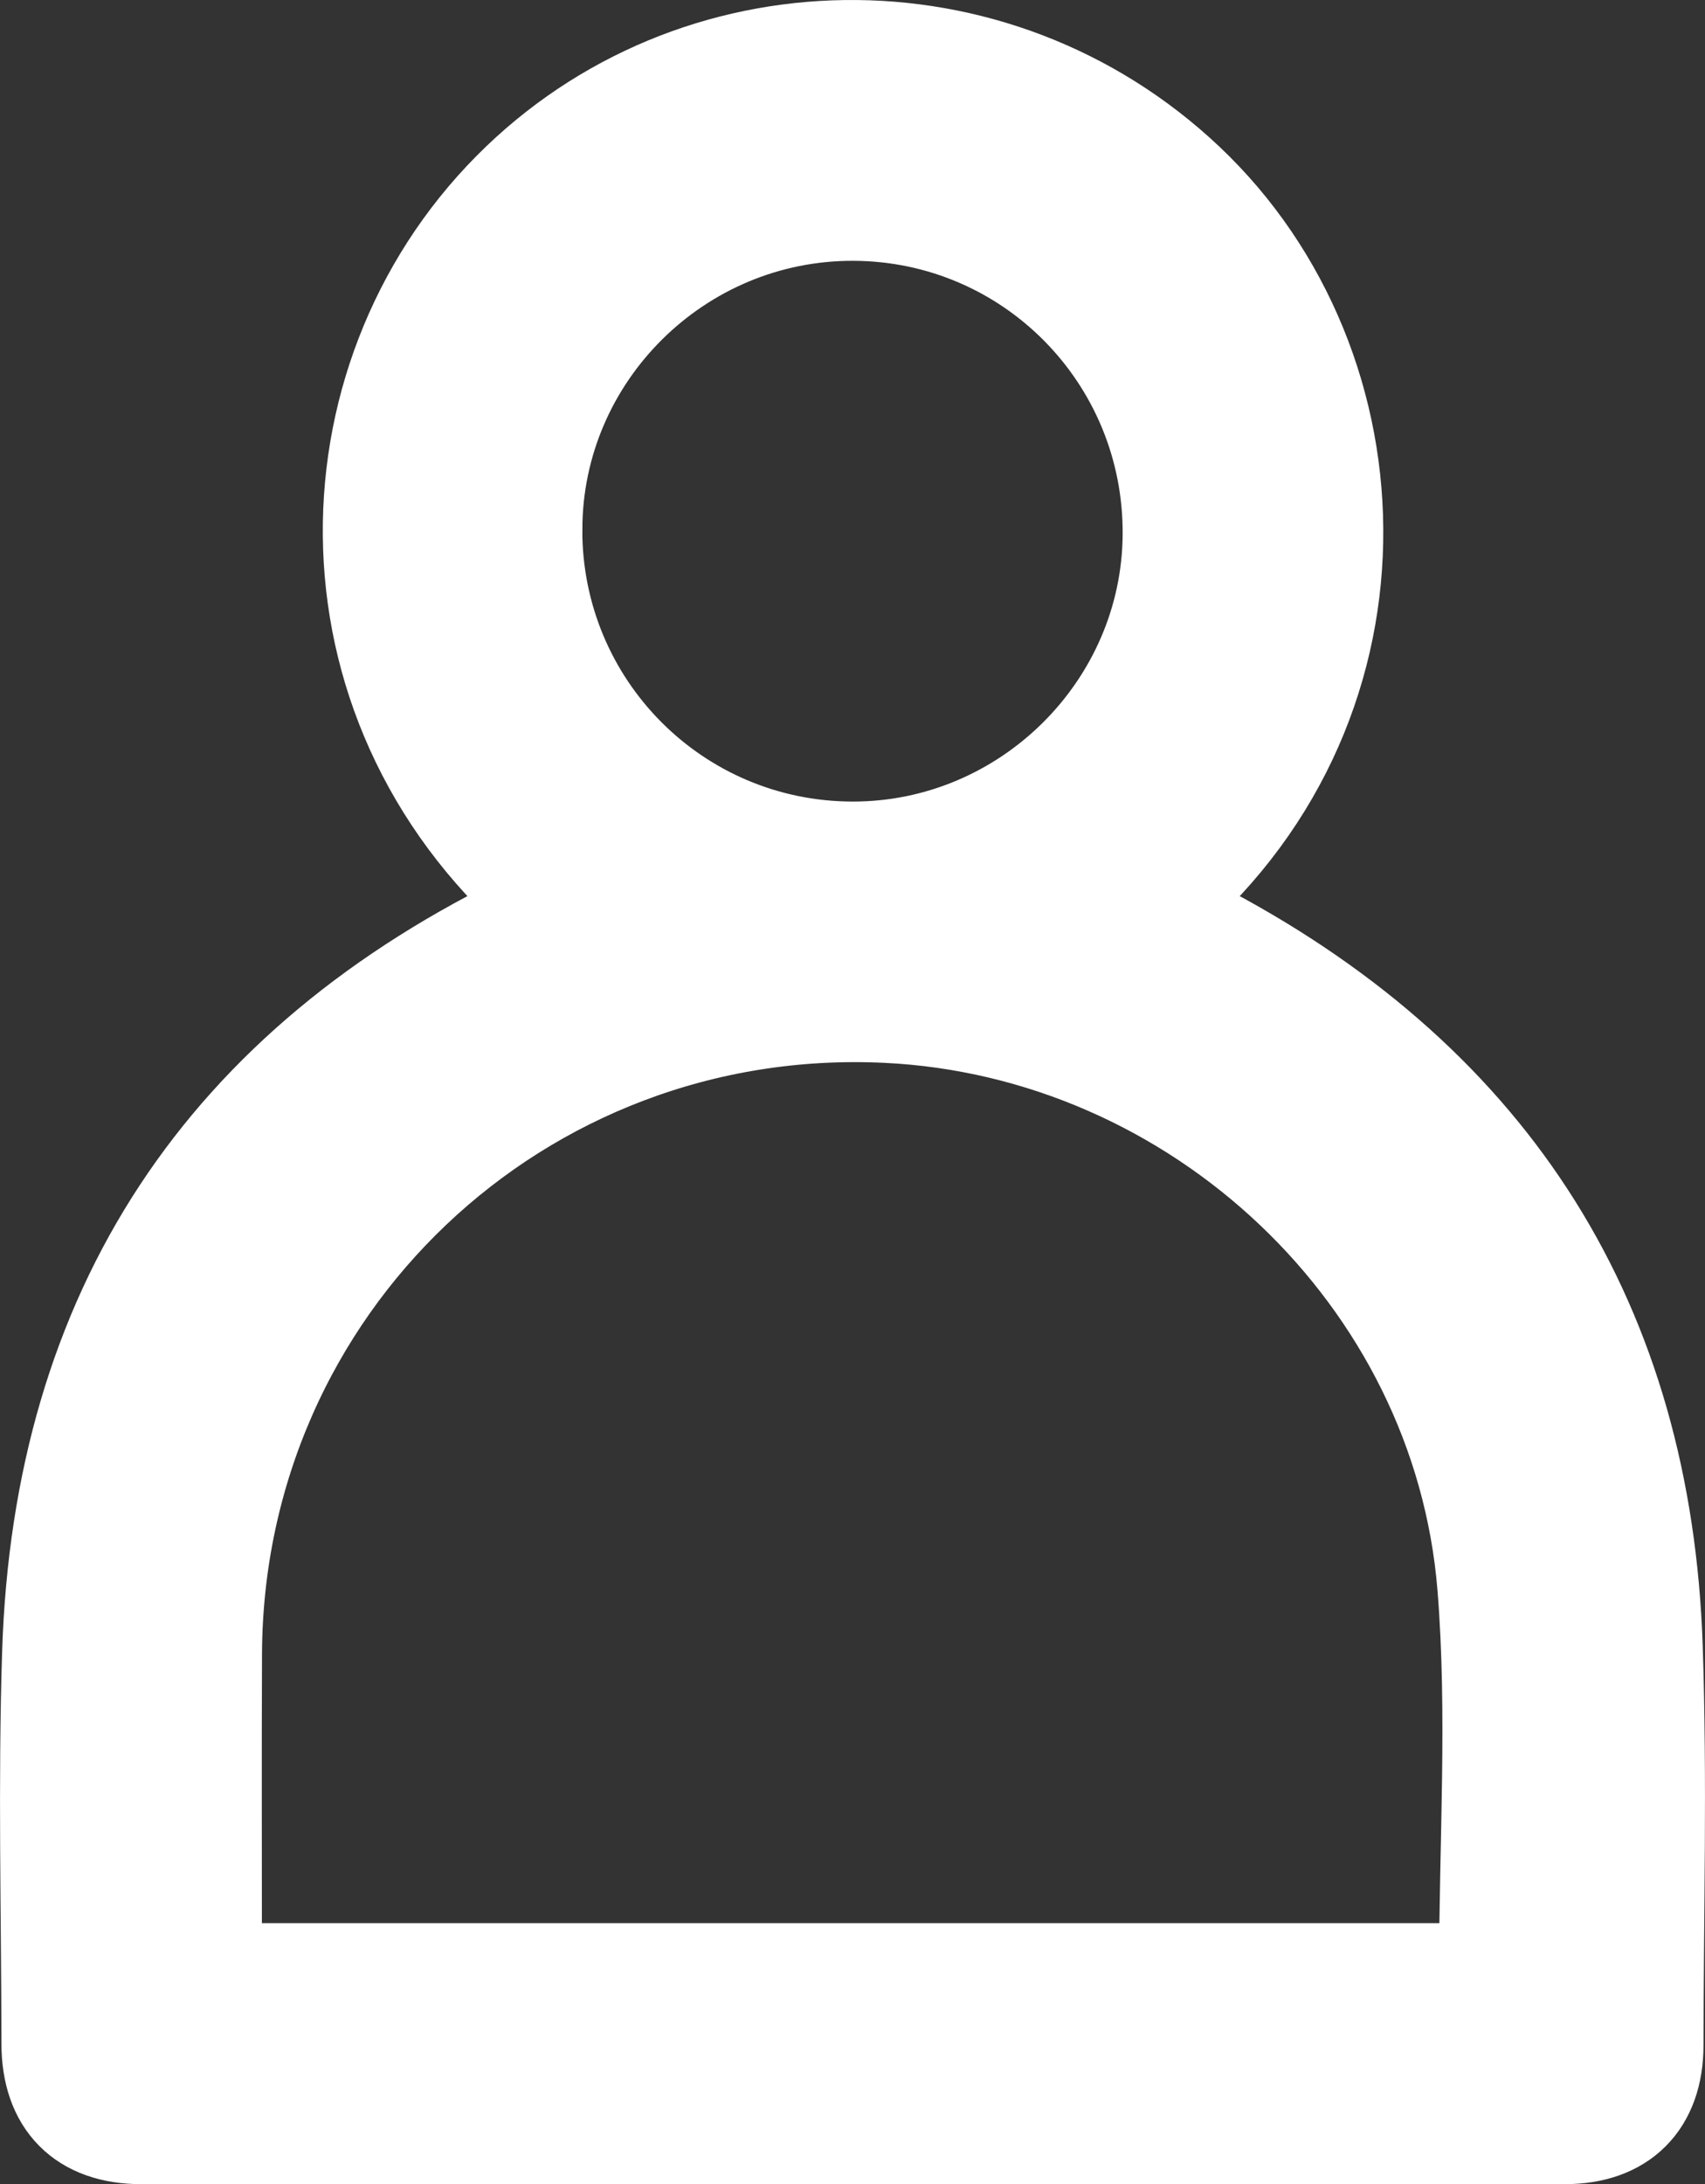
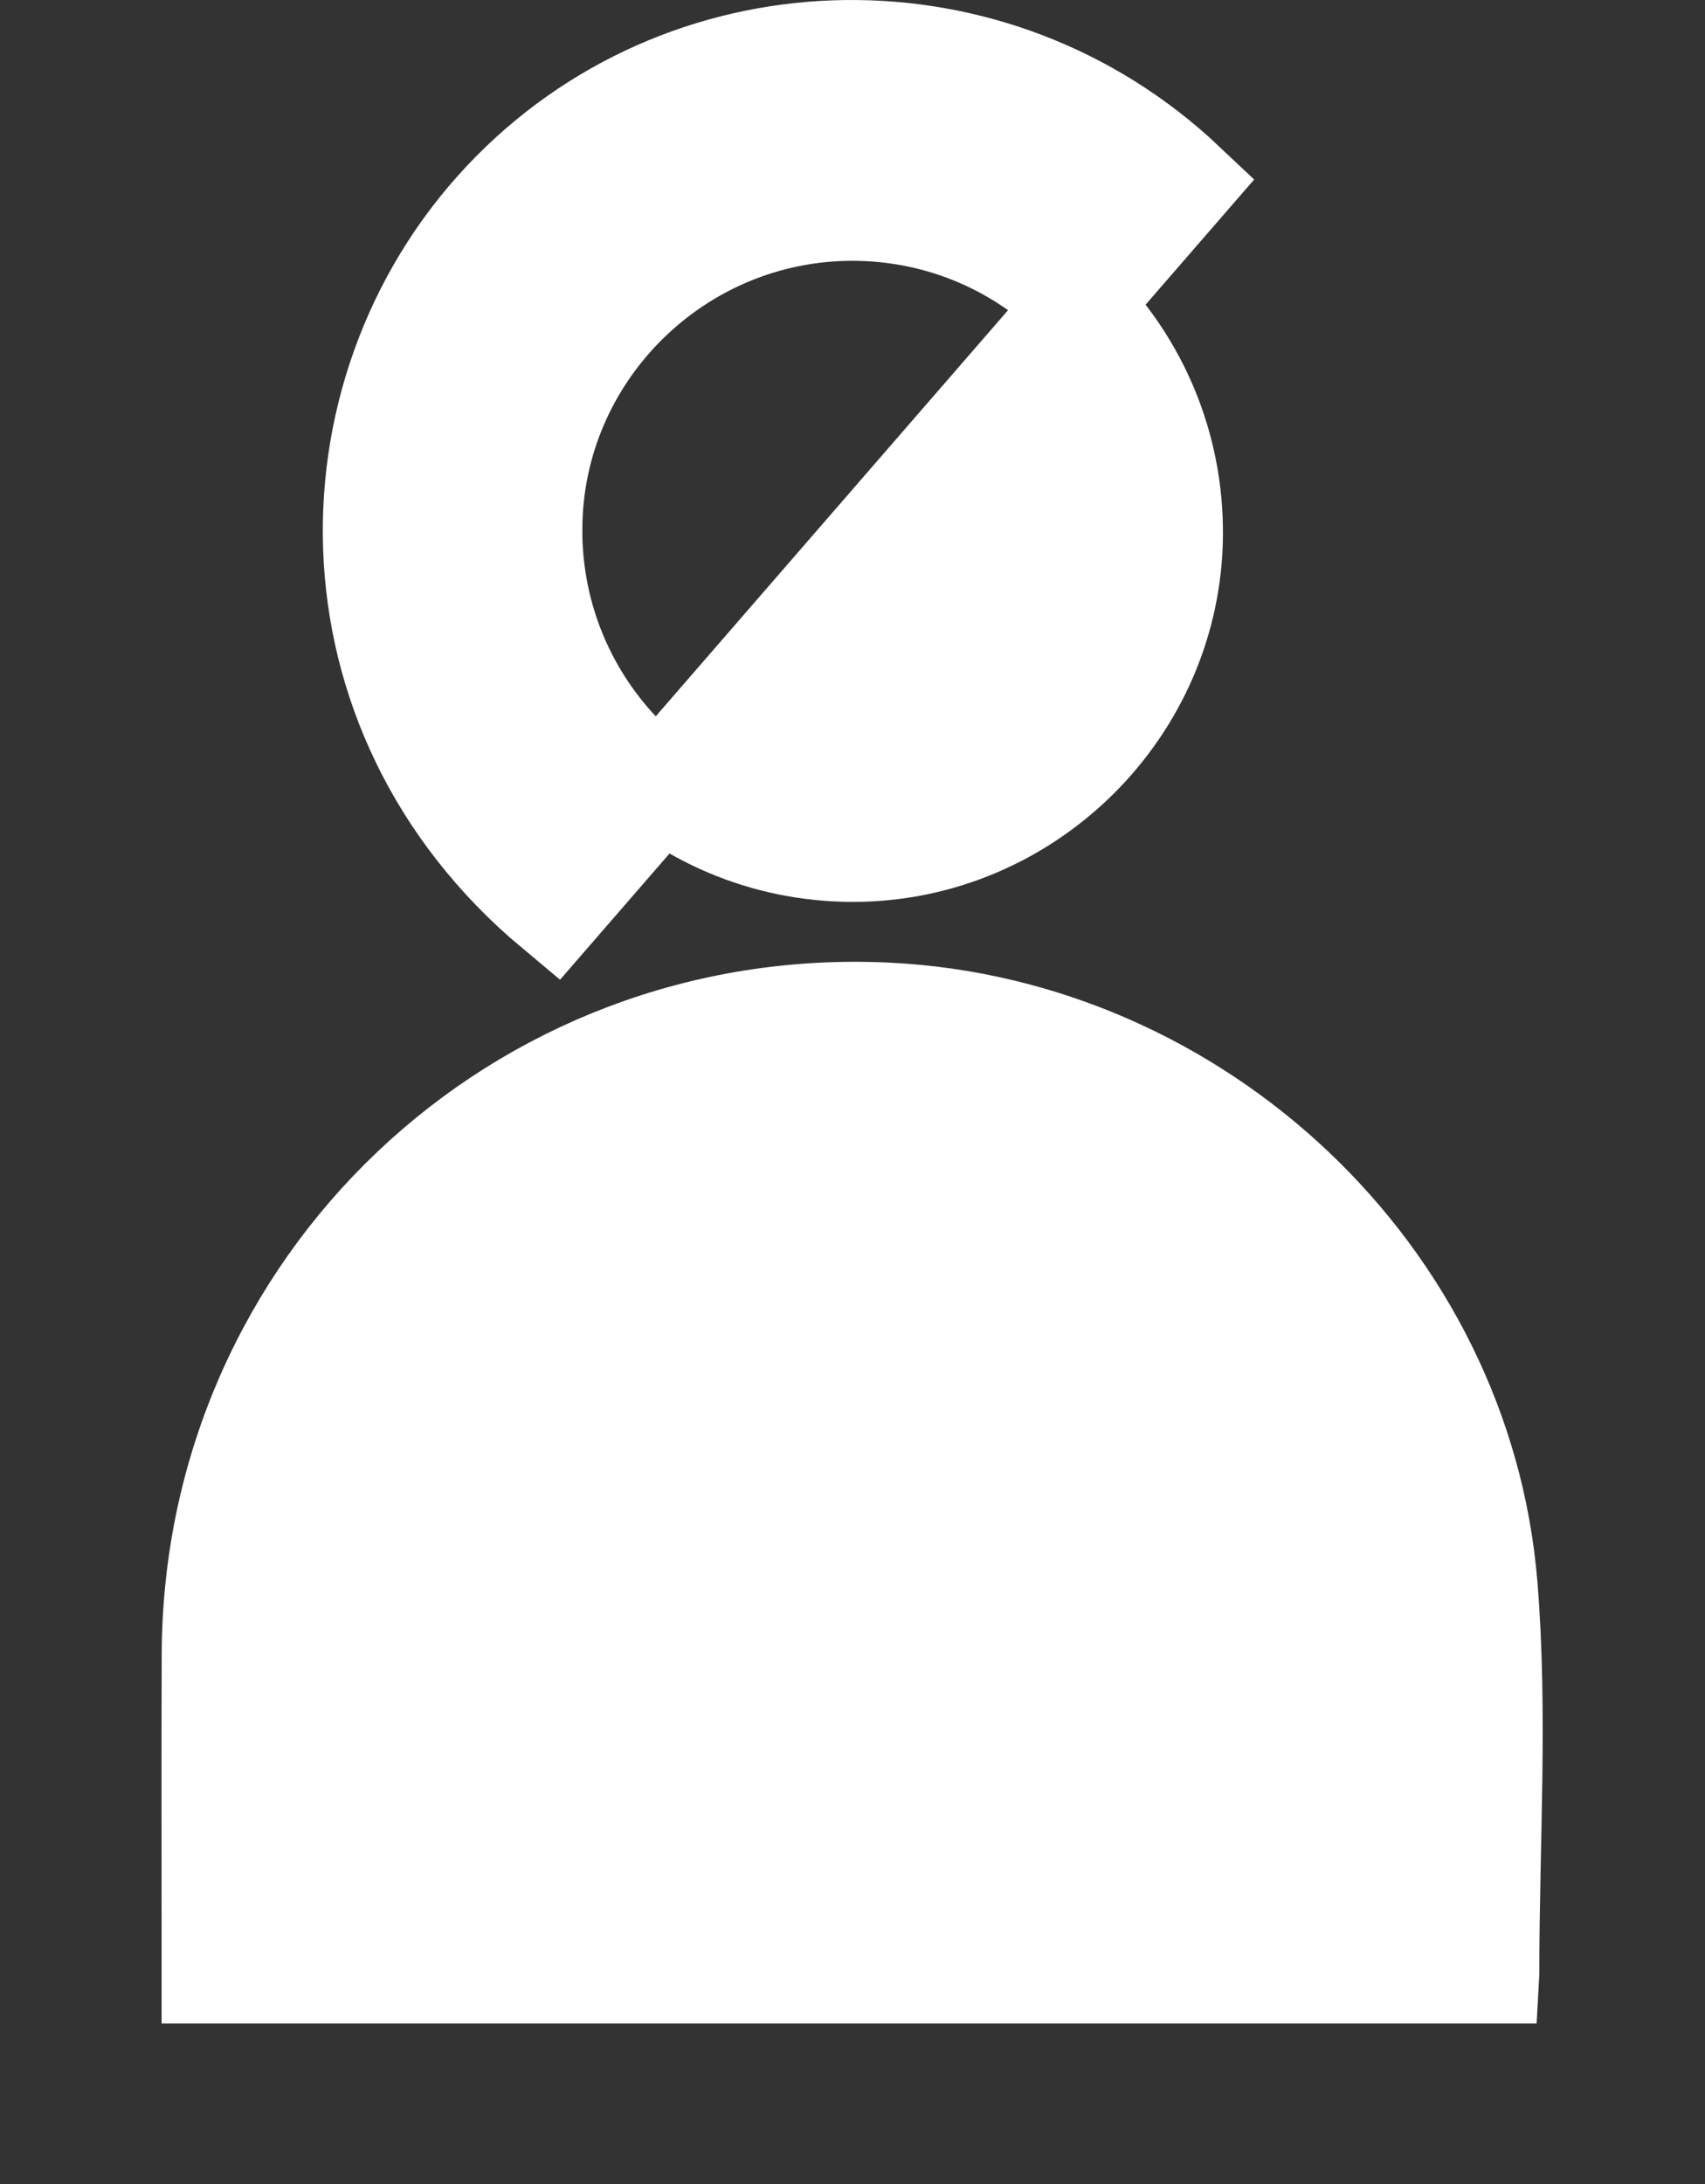
<svg xmlns="http://www.w3.org/2000/svg" viewBox="0 0 340.01 435.4">
  <rect x="0" y="0" width="340.01" height="435.4" fill="#333333" stroke="none" />
  <defs>
    <style>.e{fill:#fff;stroke:#fff;stroke-miterlimit:10;stroke-width:20px;}</style>
  </defs>
  <g id="a" />
  <g id="b">
    <g id="c">
      <g id="d">
-         <path class="e" d="M110.56,181.33c-47.35-39.53-46.19-105.15-8.42-143.22C138.56,1.38,198.11,.45,236.27,36.47c39.25,37.05,41.75,105.21-6.46,144.83,3.81,1.8,7.58,3.39,11.16,5.31,56.63,30.3,86.42,77.61,88.59,141.76,.89,26.42,.18,52.9,.15,79.35-.02,11.24-6.42,17.66-17.65,17.66-94.64,.02-189.28,.02-283.92,0-11.45,0-17.84-6.45-17.85-17.98-.03-25.95-.7-51.93,.13-77.85,2.18-68.23,34.56-117.03,96.13-146.45,1.19-.57,2.41-1.08,4.01-1.79Zm186.41,212.01c0-26.02,1.72-51.73-.34-77.13-5.02-61.98-57.76-111.4-119.88-114.34-73.36-3.47-134.19,54.27-134.5,127.73-.08,19.64-.02,39.27-.02,58.91,0,1.58,0,3.16,0,4.84h254.74ZM106.12,105.52c-.07,35.51,28.46,64.21,63.89,64.26,34.88,.05,63.69-28.5,63.87-63.29,.18-35.54-28.25-64.35-63.64-64.5-35.17-.14-64.05,28.46-64.11,63.52Z" />
+         <path class="e" d="M110.56,181.33c-47.35-39.53-46.19-105.15-8.42-143.22C138.56,1.38,198.11,.45,236.27,36.47Zm186.41,212.01c0-26.02,1.72-51.73-.34-77.13-5.02-61.98-57.76-111.4-119.88-114.34-73.36-3.47-134.19,54.27-134.5,127.73-.08,19.64-.02,39.27-.02,58.91,0,1.58,0,3.16,0,4.84h254.74ZM106.12,105.52c-.07,35.51,28.46,64.21,63.89,64.26,34.88,.05,63.69-28.5,63.87-63.29,.18-35.54-28.25-64.35-63.64-64.5-35.17-.14-64.05,28.46-64.11,63.52Z" />
      </g>
    </g>
  </g>
</svg>